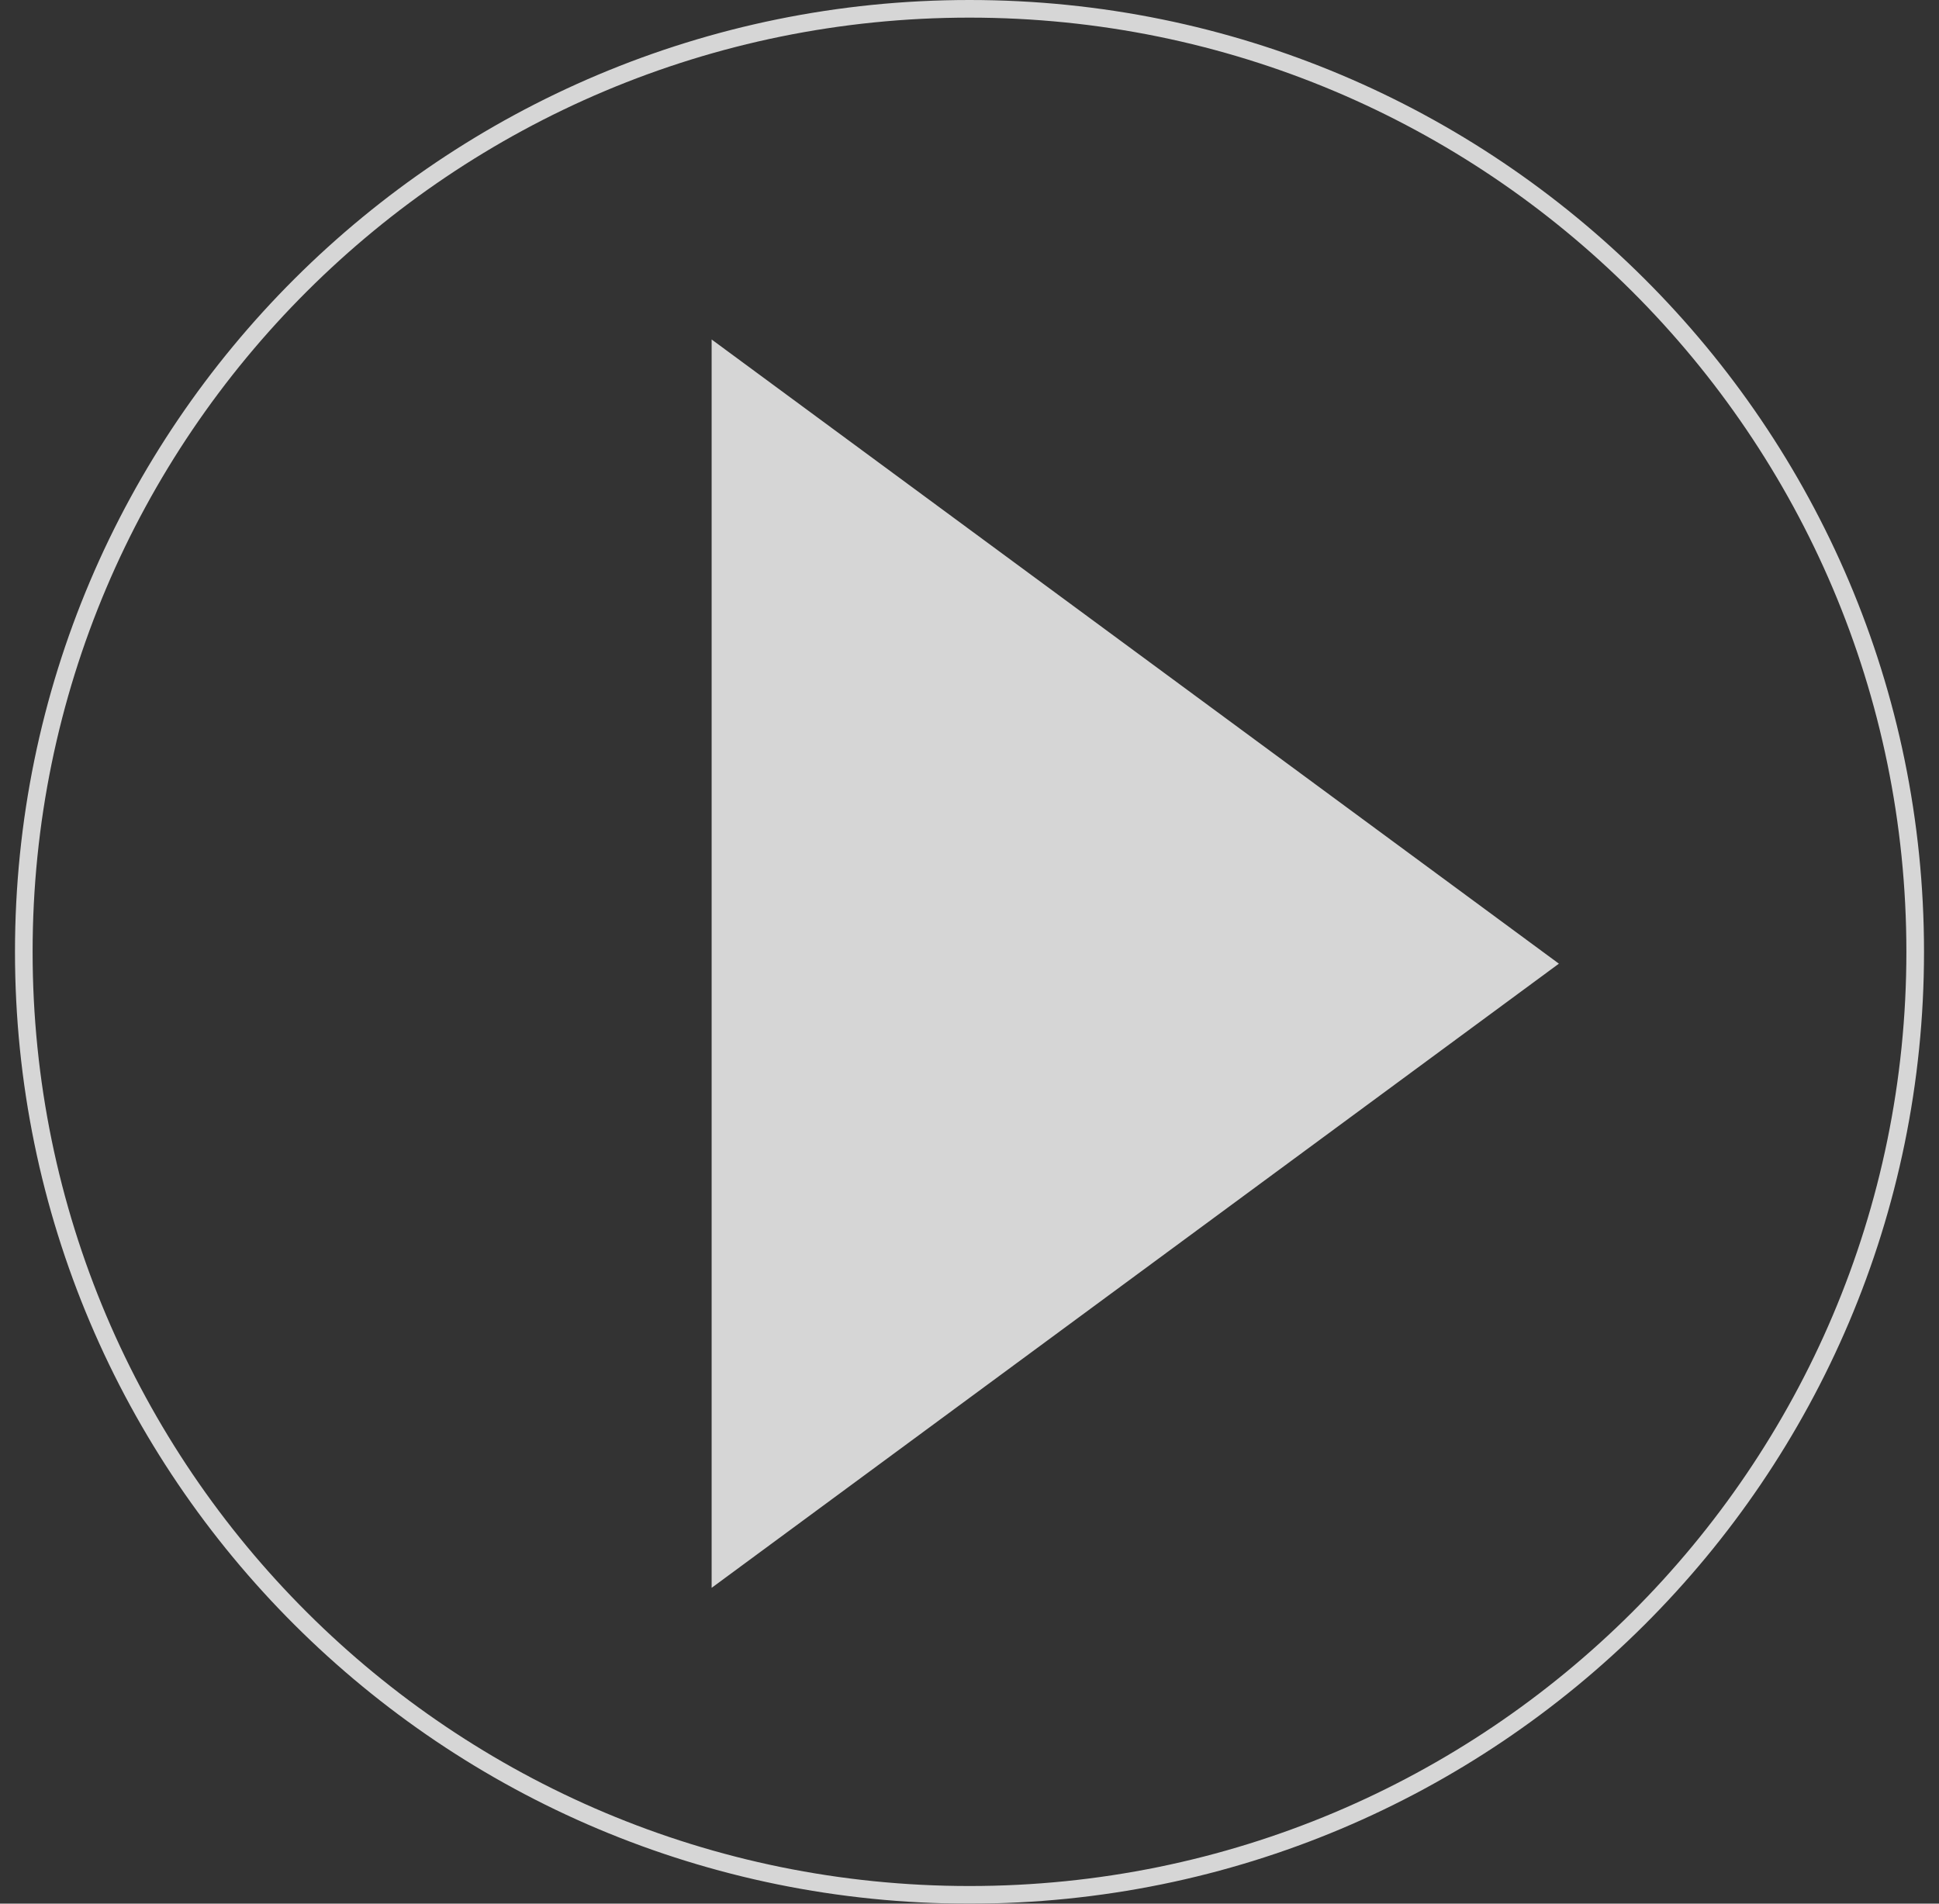
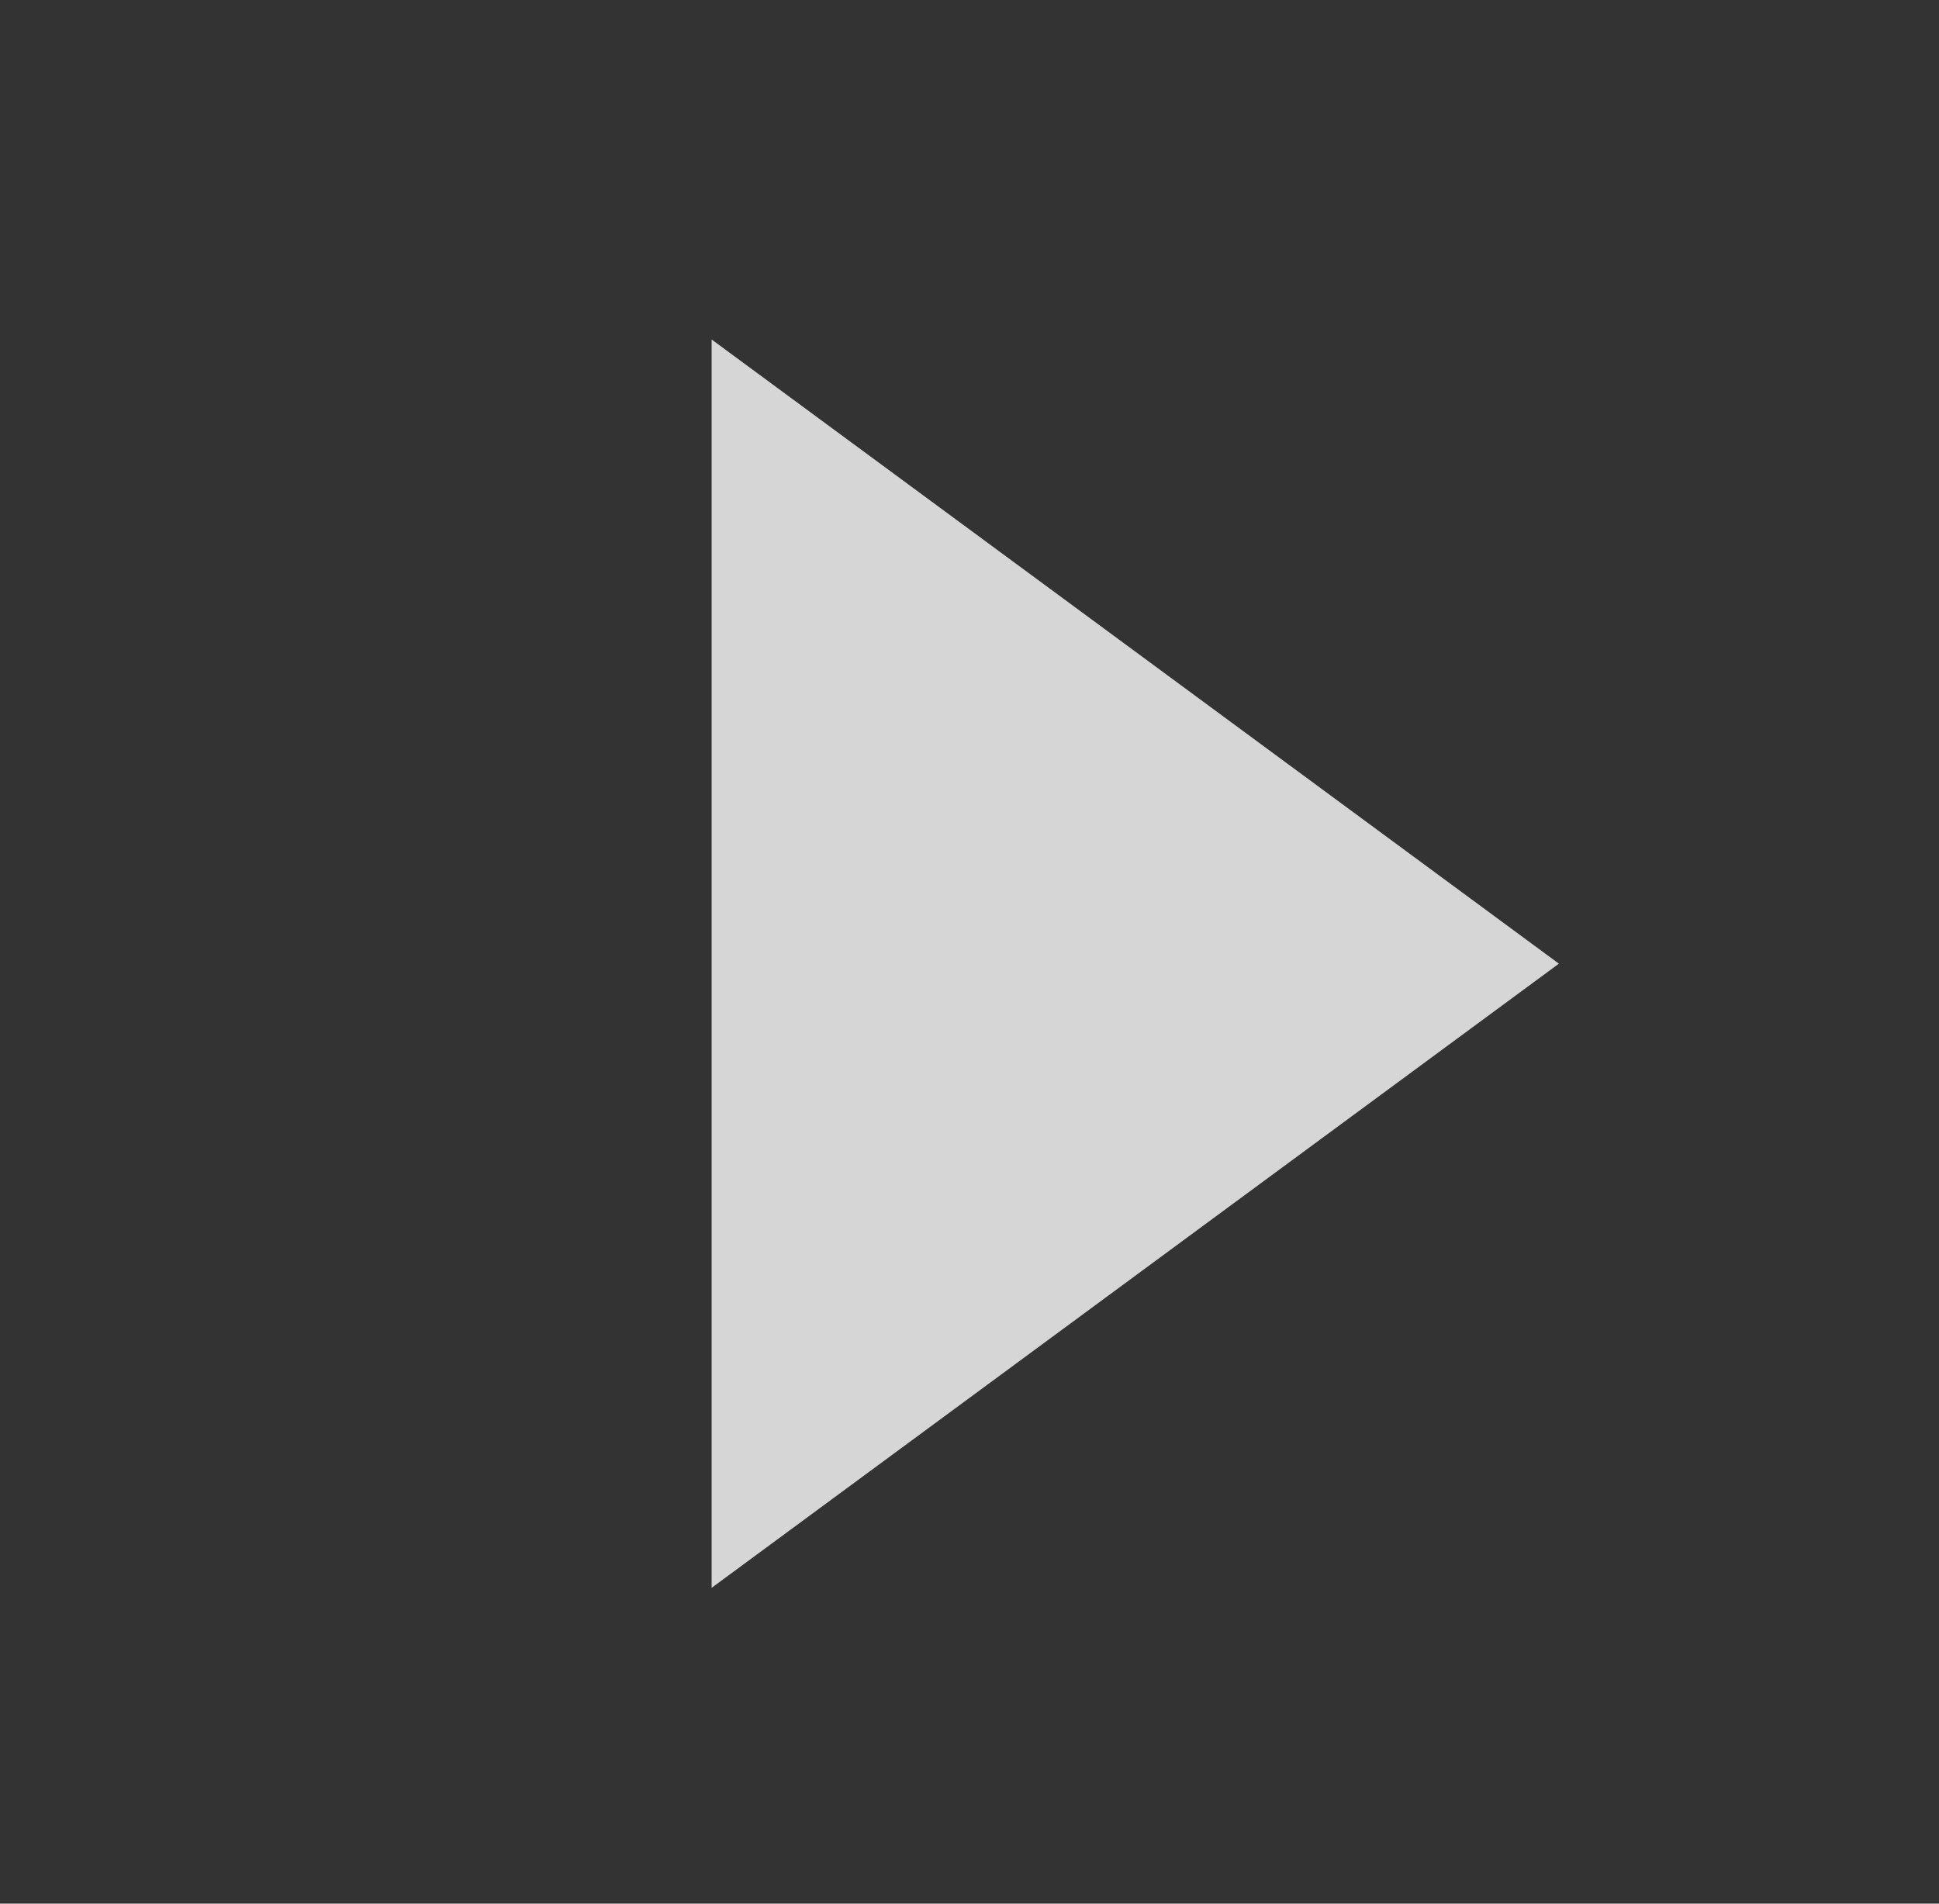
<svg xmlns="http://www.w3.org/2000/svg" width="110" height="108" viewBox="0 0 110 108" fill="none">
  <rect x="0" y="0" width="110" height="108" fill="#333333" stroke="none" />
  <g opacity="0.8">
    <path d="M88.436 54.672L40.371 19.26L40.371 90.083L88.436 54.672Z" fill="white" />
-     <path d="M108.65 54C108.65 83.546 84.631 107.5 55 107.5C25.368 107.5 1.35 83.546 1.35 54C1.35 24.454 25.368 0.5 55 0.5C84.631 0.5 108.65 24.454 108.65 54Z" stroke="white" />
  </g>
</svg>